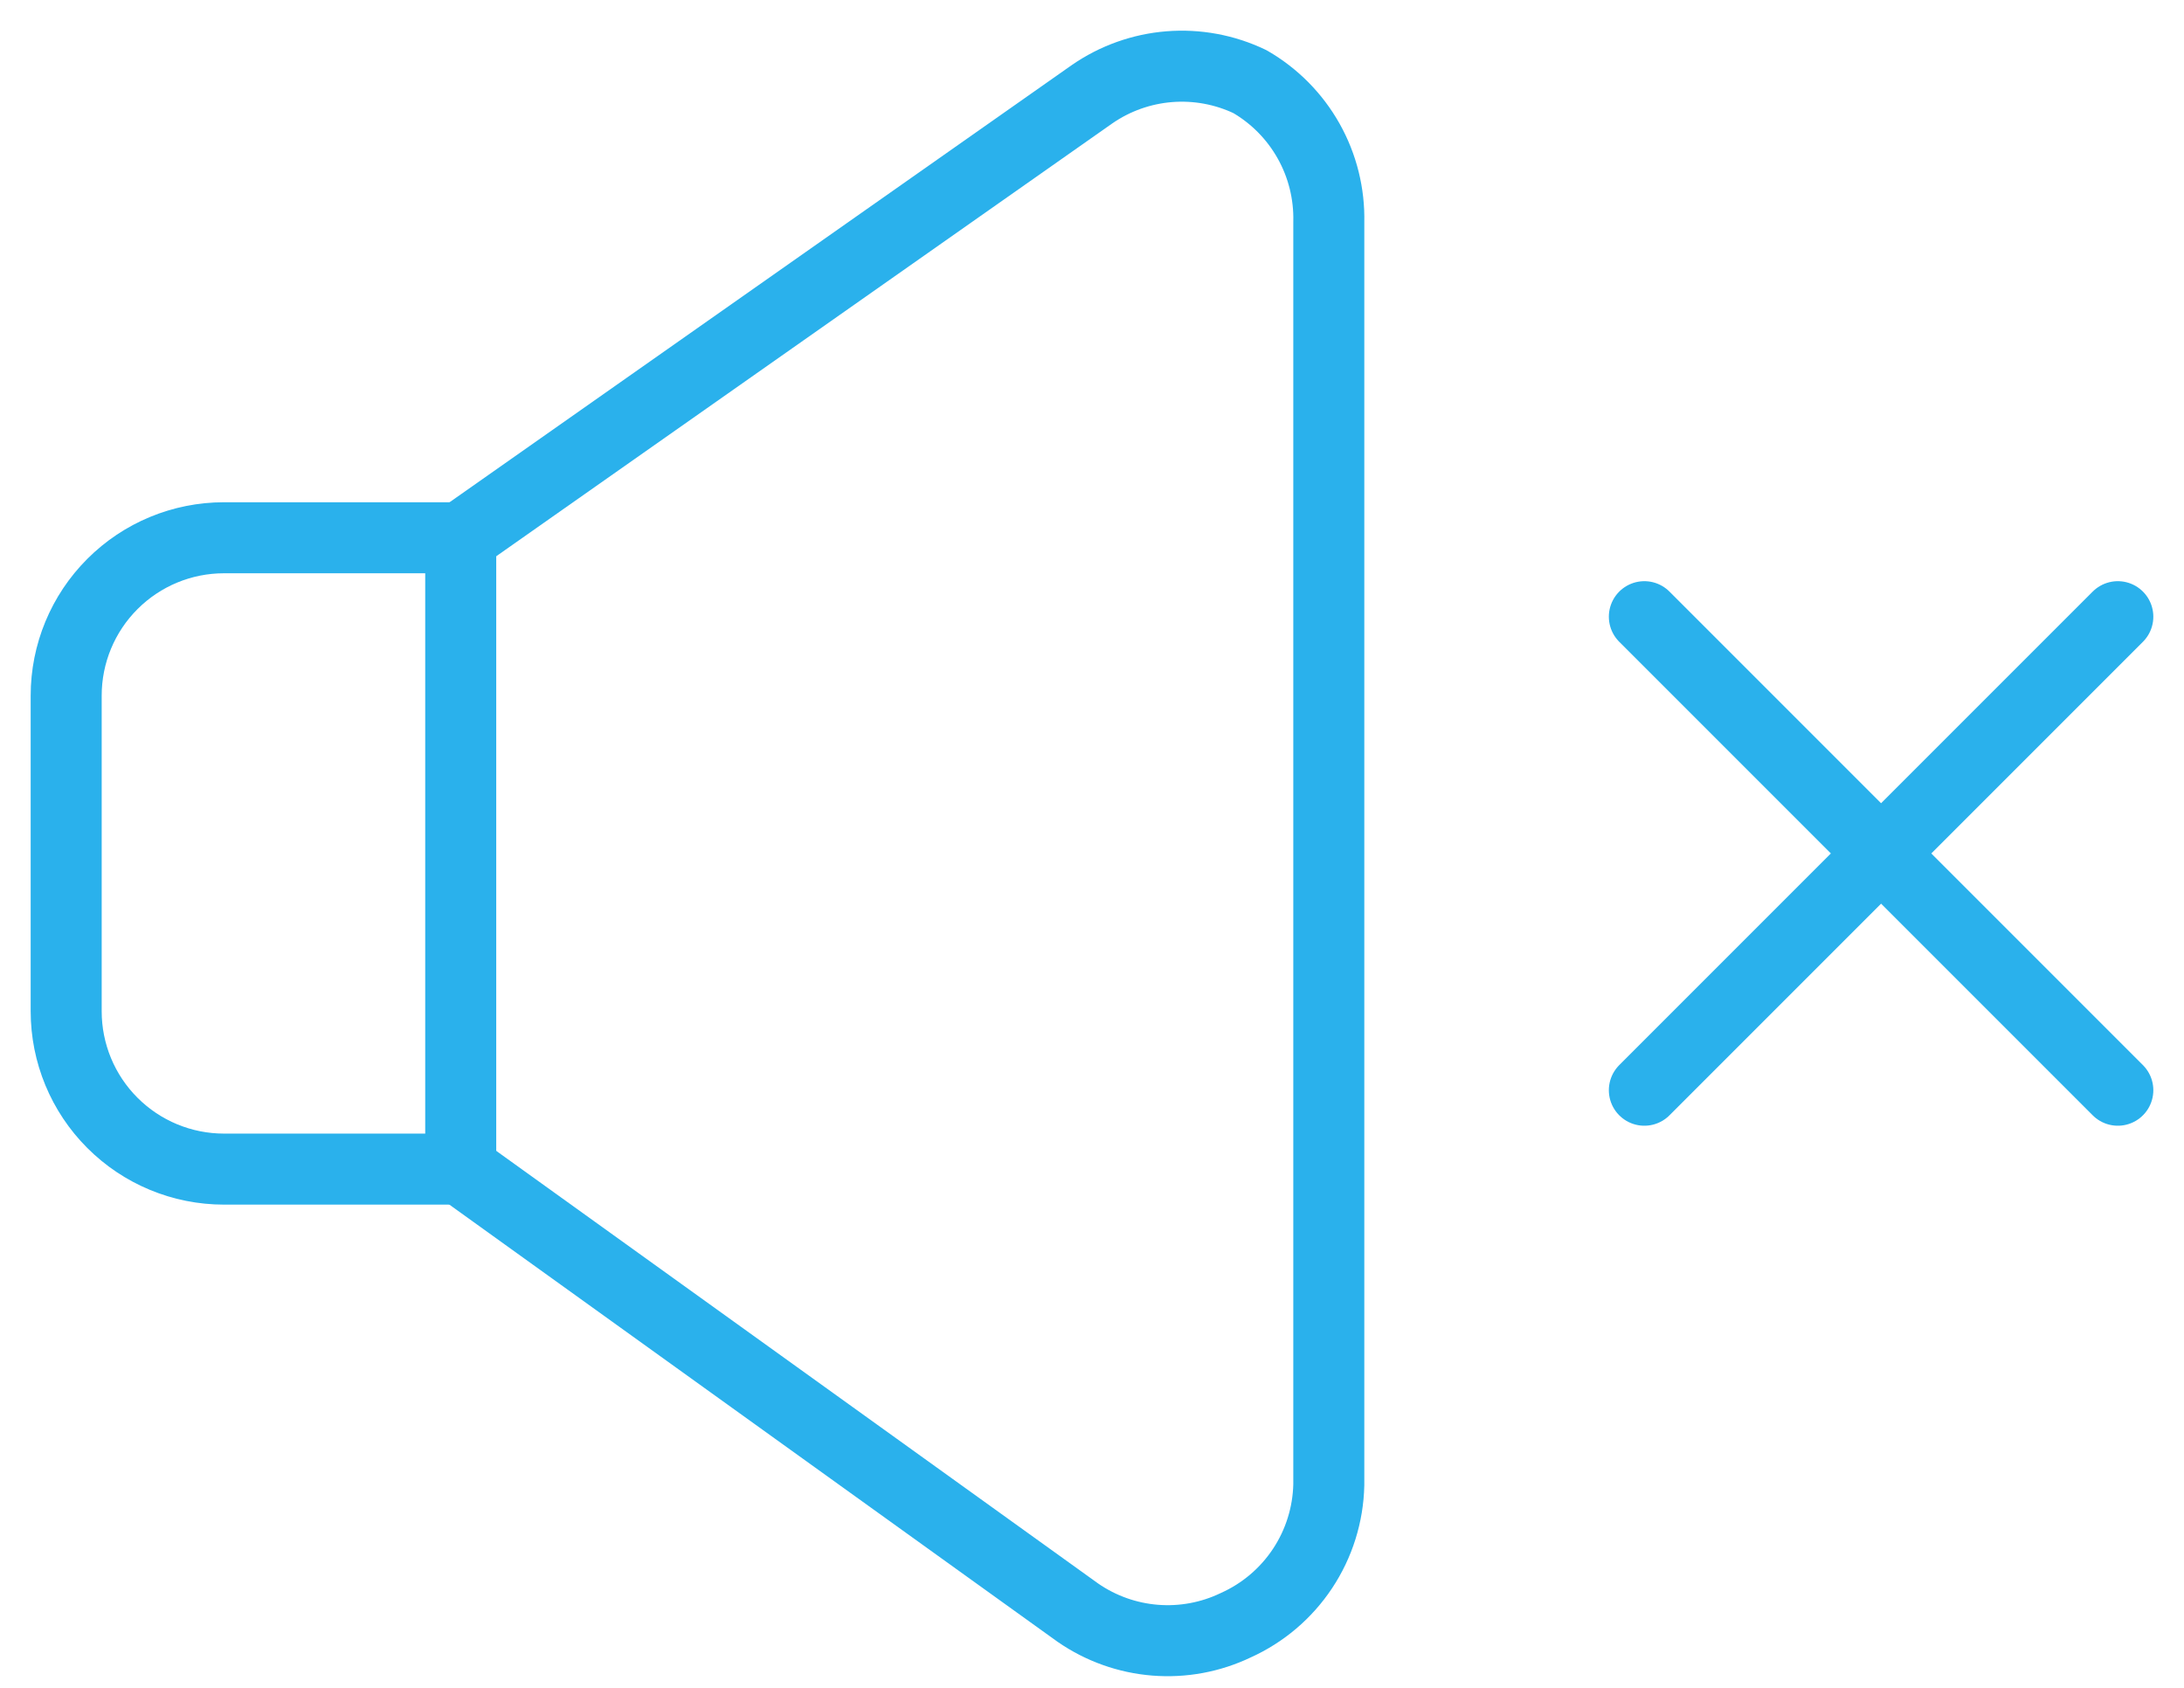
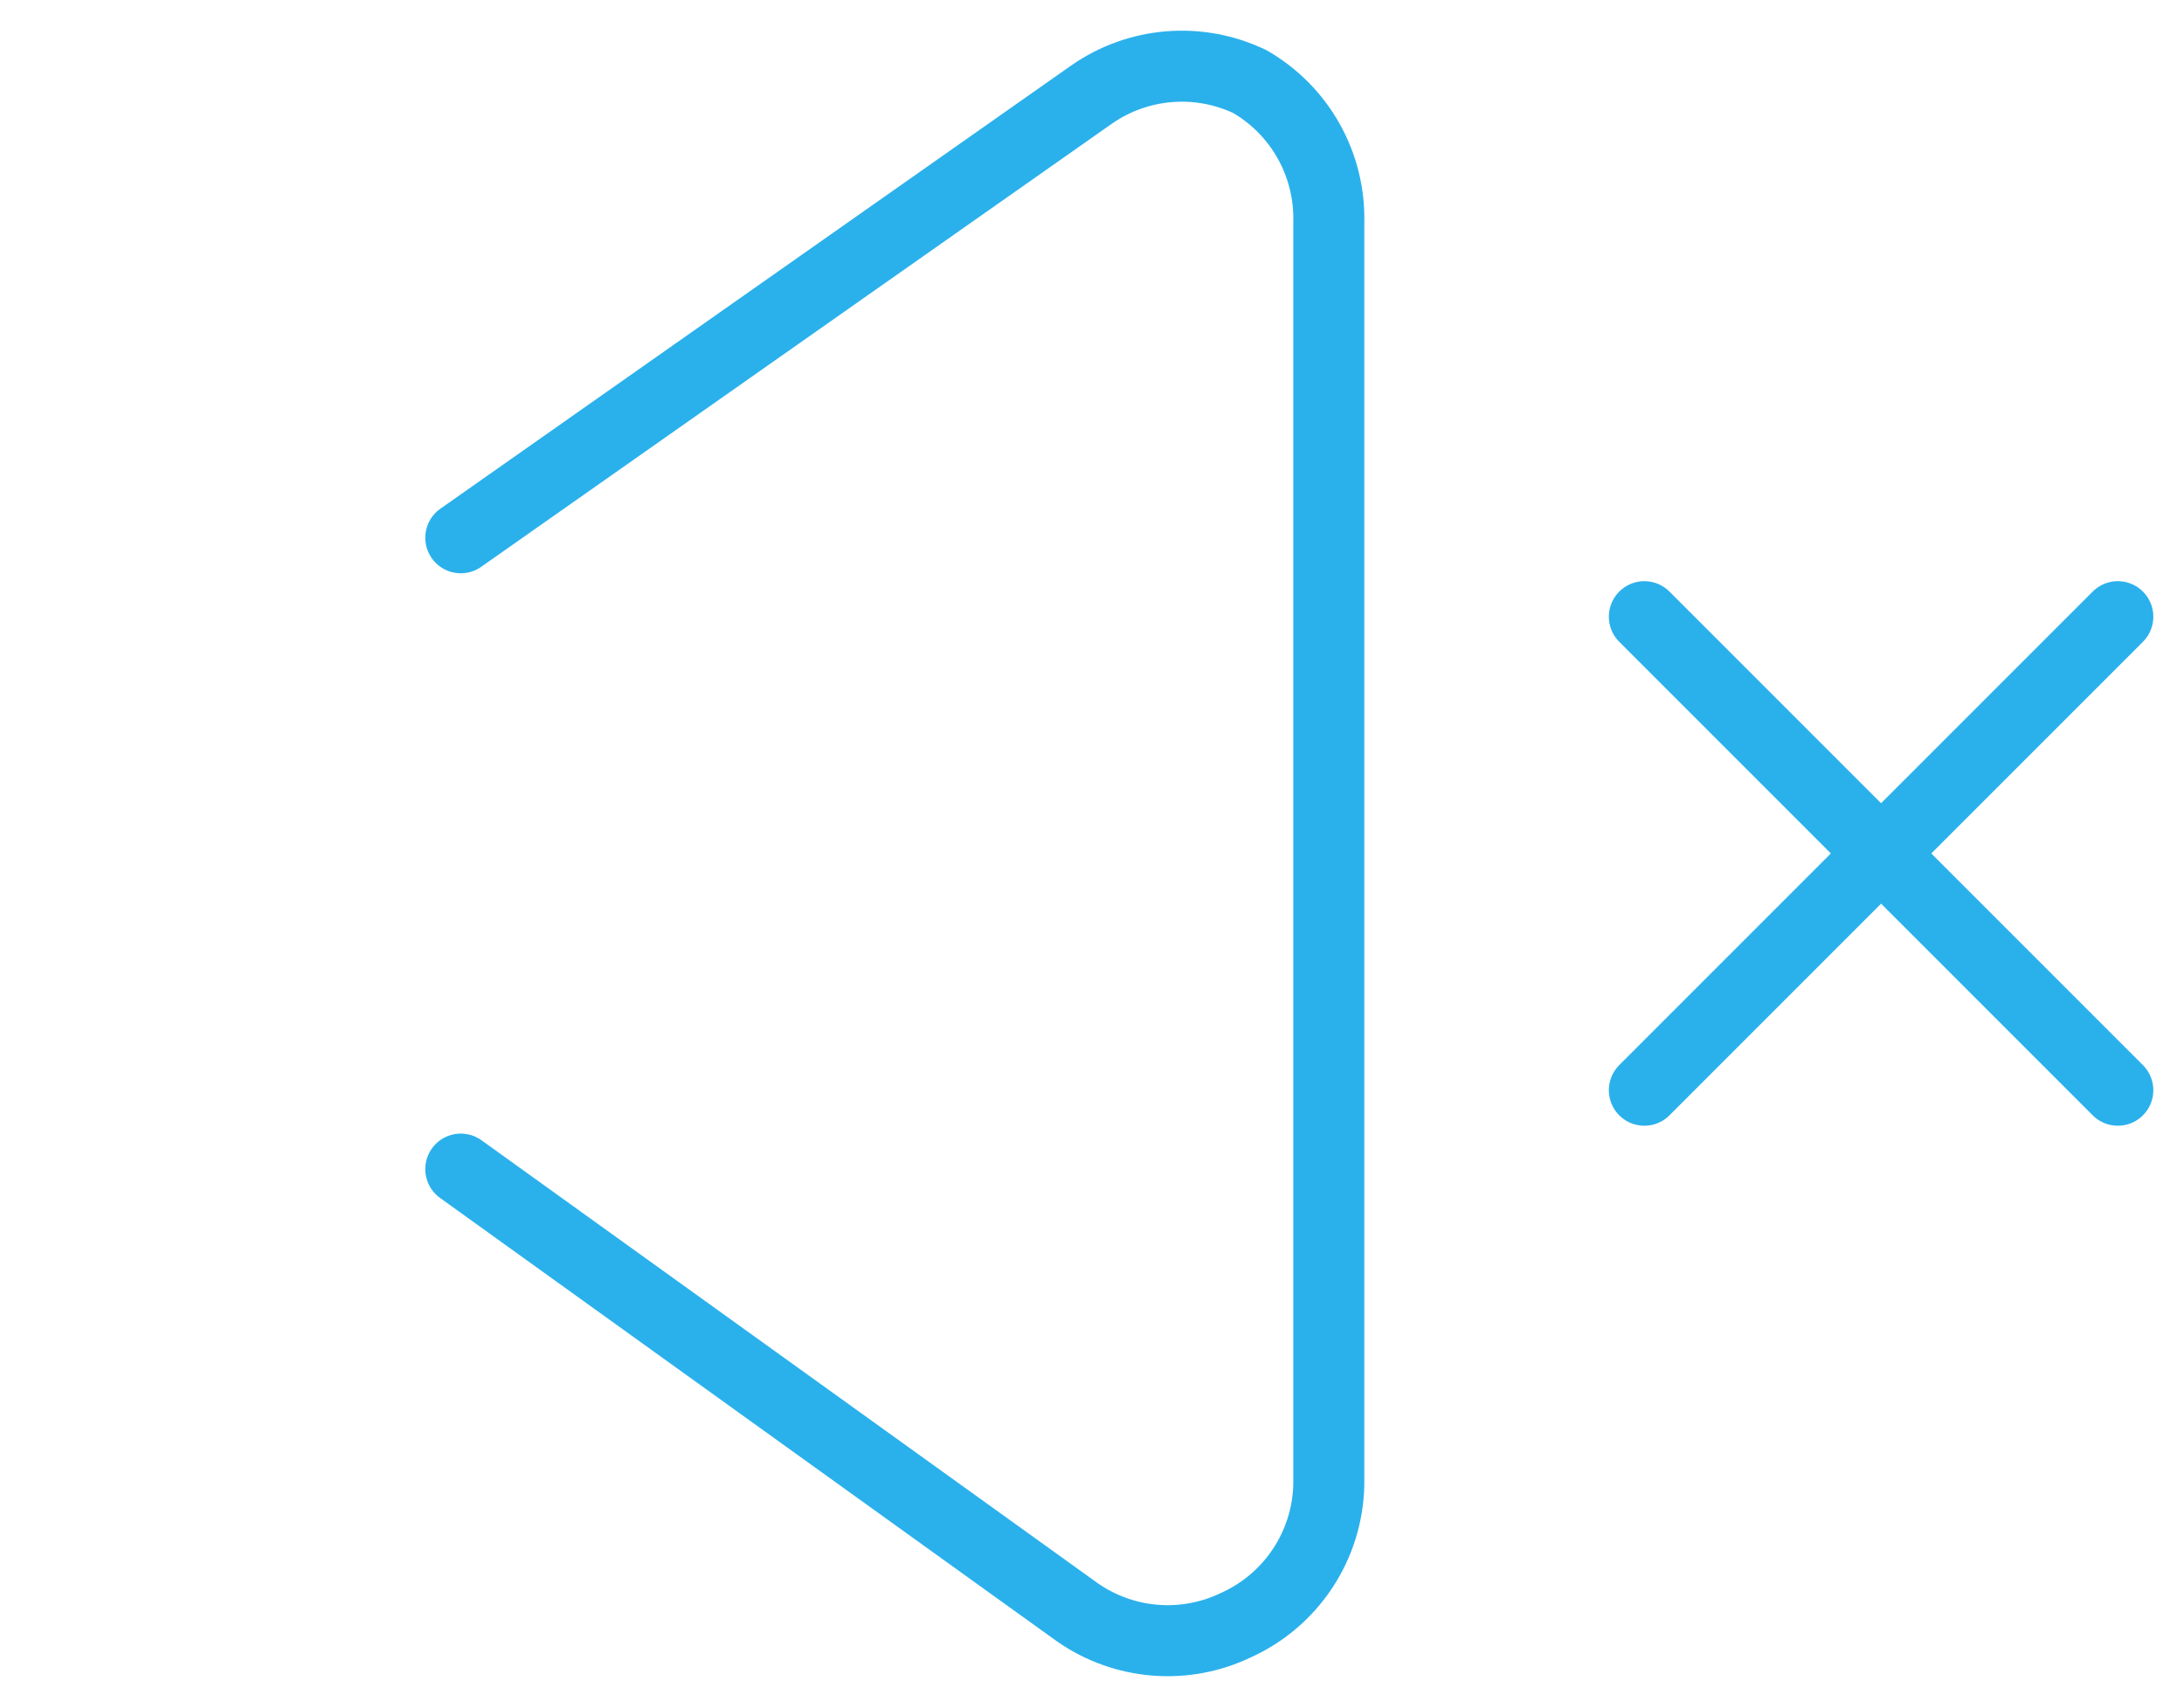
<svg xmlns="http://www.w3.org/2000/svg" width="66" height="51" viewBox="0 0 66 51" fill="none">
-   <path d="M13.923 16.249H6.769C5.504 16.249 4.291 16.751 3.397 17.646C2.502 18.54 2 19.753 2 21.018V30.557C2 31.822 2.502 33.035 3.397 33.929C4.291 34.824 5.504 35.326 6.769 35.326H13.923V16.249Z" stroke="#2AB1EC" stroke-width="2.146" stroke-linecap="round" stroke-linejoin="round" />
  <path d="M13.925 35.326L32.573 48.728C33.264 49.206 34.069 49.493 34.906 49.56C35.744 49.627 36.584 49.472 37.342 49.109C38.164 48.74 38.865 48.145 39.363 47.394C39.861 46.643 40.136 45.766 40.156 44.865V6.71C40.176 5.854 39.966 5.008 39.546 4.261C39.126 3.514 38.513 2.894 37.771 2.466C37.013 2.104 36.173 1.948 35.335 2.015C34.498 2.082 33.693 2.369 33.002 2.847L13.925 16.249" stroke="#2AB1EC" stroke-width="2.146" stroke-linecap="round" stroke-linejoin="round" />
  <path d="M64 18.634L49.692 32.942" stroke="#2AB1EC" stroke-width="2.146" stroke-linecap="round" stroke-linejoin="round" />
  <path d="M49.692 18.634L64 32.942" stroke="#2AB1EC" stroke-width="2.146" stroke-linecap="round" stroke-linejoin="round" />
</svg>